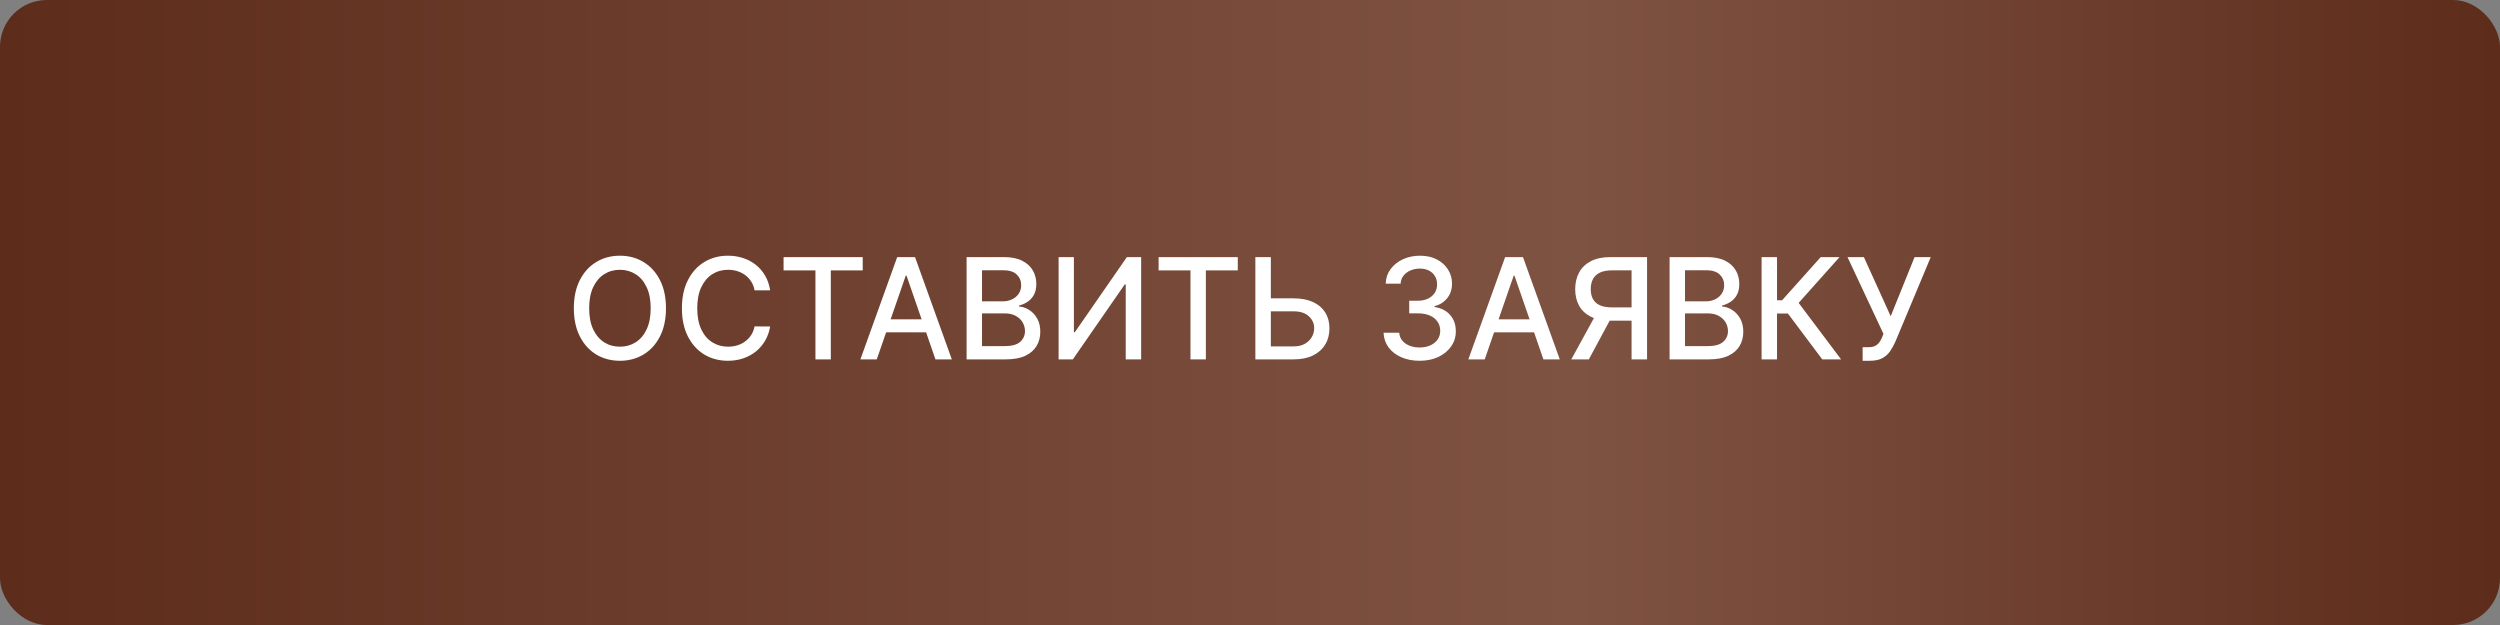
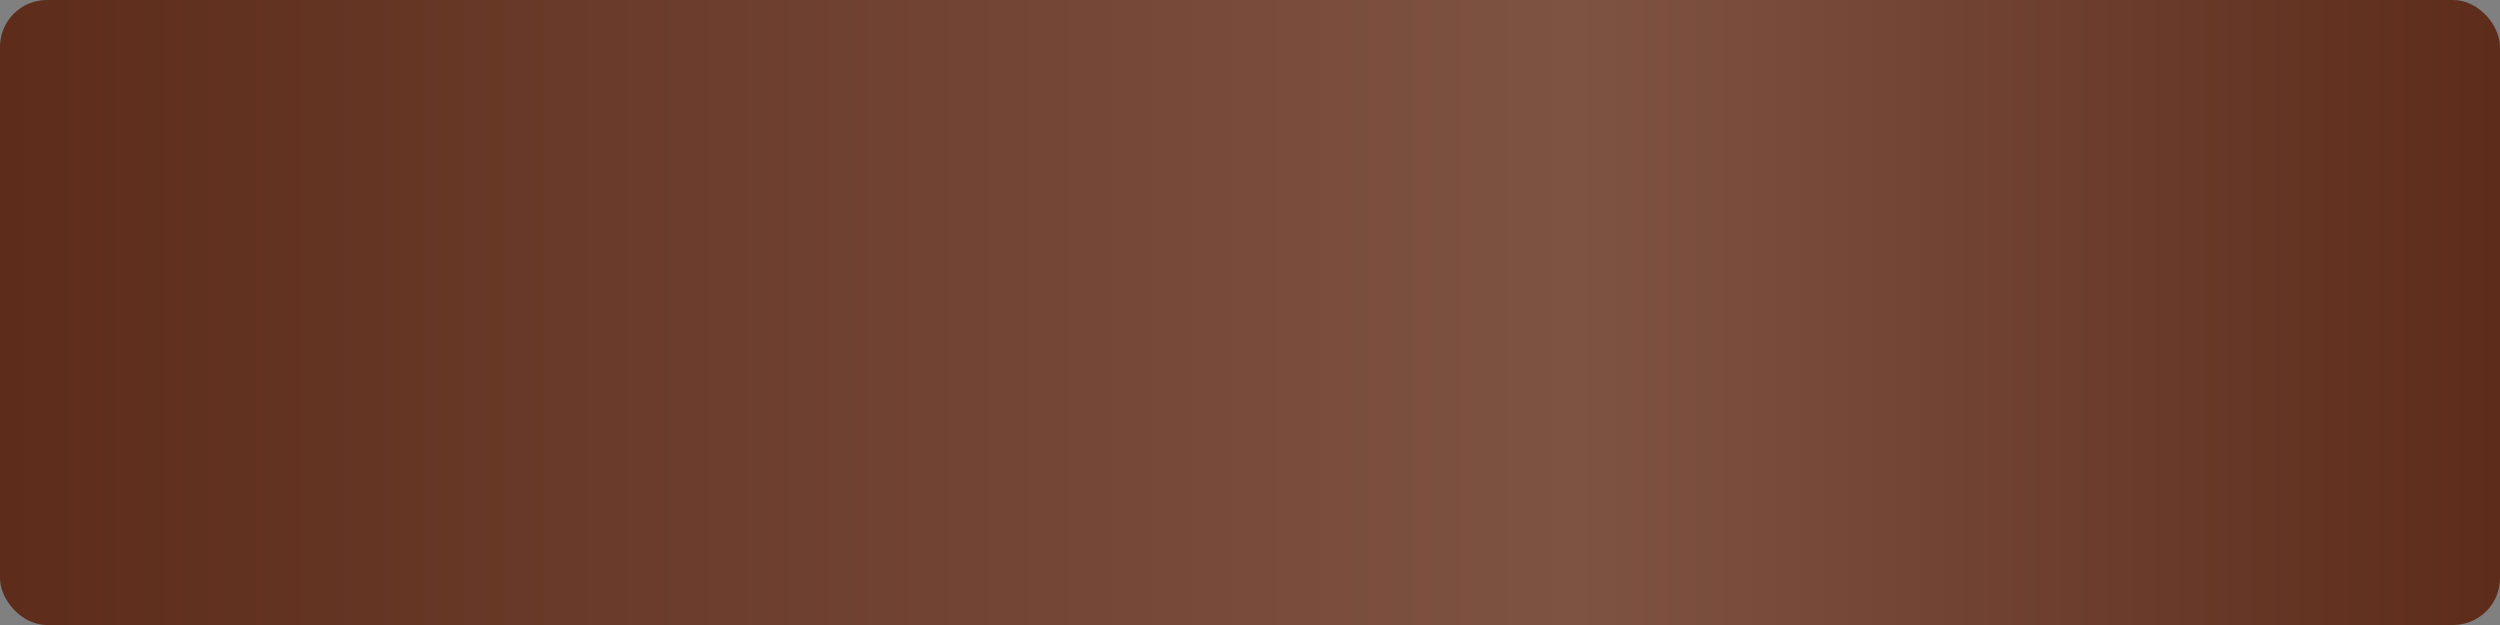
<svg xmlns="http://www.w3.org/2000/svg" width="320" height="80" viewBox="0 0 320 80" fill="none">
  <rect x="0" y="0" width="320" height="80" fill="#808080" stroke="none" />
  <rect width="320" height="80" rx="6" fill="url(#paint0_linear_7863_18)" />
-   <path d="M85.244 39.455C85.244 40.852 84.989 42.054 84.477 43.06C83.966 44.061 83.265 44.832 82.374 45.374C81.488 45.91 80.48 46.179 79.351 46.179C78.217 46.179 77.205 45.91 76.314 45.374C75.428 44.832 74.729 44.059 74.218 43.053C73.707 42.048 73.451 40.848 73.451 39.455C73.451 38.057 73.707 36.857 74.218 35.856C74.729 34.85 75.428 34.079 76.314 33.542C77.205 33.001 78.217 32.73 79.351 32.73C80.48 32.73 81.488 33.001 82.374 33.542C83.265 34.079 83.966 34.85 84.477 35.856C84.989 36.857 85.244 38.057 85.244 39.455ZM83.288 39.455C83.288 38.389 83.116 37.492 82.77 36.764C82.43 36.031 81.961 35.477 81.364 35.102C80.772 34.722 80.101 34.533 79.351 34.533C78.597 34.533 77.923 34.722 77.331 35.102C76.739 35.477 76.27 36.031 75.925 36.764C75.584 37.492 75.413 38.389 75.413 39.455C75.413 40.52 75.584 41.419 75.925 42.152C76.27 42.881 76.739 43.435 77.331 43.814C77.923 44.189 78.597 44.376 79.351 44.376C80.101 44.376 80.772 44.189 81.364 43.814C81.961 43.435 82.43 42.881 82.77 42.152C83.116 41.419 83.288 40.52 83.288 39.455ZM98.58 37.166H96.585C96.509 36.74 96.366 36.365 96.157 36.041C95.948 35.717 95.693 35.443 95.39 35.217C95.087 34.991 94.749 34.82 94.374 34.705C94.003 34.59 93.609 34.533 93.191 34.533C92.437 34.533 91.761 34.722 91.165 35.102C90.573 35.481 90.104 36.037 89.759 36.77C89.418 37.503 89.247 38.398 89.247 39.455C89.247 40.52 89.418 41.419 89.759 42.152C90.104 42.885 90.575 43.439 91.171 43.814C91.768 44.189 92.439 44.376 93.185 44.376C93.598 44.376 93.99 44.321 94.361 44.21C94.736 44.095 95.075 43.927 95.377 43.705C95.68 43.484 95.936 43.213 96.144 42.894C96.357 42.57 96.504 42.199 96.585 41.781L98.58 41.788C98.473 42.431 98.266 43.023 97.96 43.565C97.657 44.102 97.267 44.566 96.79 44.958C96.317 45.346 95.776 45.646 95.166 45.859C94.557 46.072 93.892 46.179 93.172 46.179C92.038 46.179 91.028 45.91 90.142 45.374C89.256 44.832 88.557 44.059 88.046 43.053C87.538 42.048 87.285 40.848 87.285 39.455C87.285 38.057 87.541 36.857 88.052 35.856C88.563 34.85 89.262 34.079 90.148 33.542C91.035 33.001 92.043 32.73 93.172 32.73C93.867 32.73 94.514 32.83 95.115 33.031C95.72 33.227 96.264 33.516 96.745 33.9C97.227 34.279 97.625 34.744 97.94 35.293C98.256 35.839 98.469 36.463 98.58 37.166ZM100.297 34.609V32.909H110.429V34.609H106.344V46H104.376V34.609H100.297ZM112.227 46H110.13L114.841 32.909H117.123L121.834 46H119.737L116.036 35.287H115.934L112.227 46ZM112.578 40.874H119.379V42.535H112.578V40.874ZM123.724 46V32.909H128.518C129.447 32.909 130.217 33.062 130.826 33.369C131.435 33.672 131.891 34.083 132.194 34.603C132.496 35.119 132.648 35.7 132.648 36.348C132.648 36.894 132.547 37.354 132.347 37.729C132.147 38.099 131.878 38.398 131.542 38.624C131.209 38.845 130.843 39.007 130.442 39.109V39.237C130.877 39.258 131.301 39.399 131.714 39.659C132.132 39.915 132.477 40.279 132.75 40.752C133.023 41.225 133.159 41.8 133.159 42.478C133.159 43.147 133.001 43.748 132.686 44.281C132.375 44.809 131.893 45.229 131.241 45.54C130.589 45.847 129.756 46 128.742 46H123.724ZM125.699 44.306H128.55C129.496 44.306 130.174 44.123 130.583 43.756C130.992 43.39 131.197 42.932 131.197 42.382C131.197 41.969 131.092 41.59 130.883 41.244C130.675 40.899 130.376 40.624 129.989 40.42C129.605 40.215 129.149 40.113 128.621 40.113H125.699V44.306ZM125.699 38.572H128.346C128.789 38.572 129.187 38.487 129.541 38.317C129.899 38.146 130.182 37.908 130.391 37.601C130.604 37.29 130.711 36.923 130.711 36.501C130.711 35.96 130.521 35.506 130.142 35.14C129.763 34.773 129.181 34.59 128.397 34.59H125.699V38.572ZM135.502 32.909H137.458V42.523H137.579L144.24 32.909H146.068V46H144.093V36.399H143.971L137.323 46H135.502V32.909ZM148.303 34.609V32.909H158.435V34.609H154.35V46H152.381V34.609H148.303ZM162.061 38.189H165.589C166.561 38.189 167.387 38.347 168.069 38.662C168.751 38.977 169.271 39.423 169.629 39.998C169.991 40.573 170.17 41.251 170.166 42.031C170.17 42.81 169.991 43.499 169.629 44.095C169.271 44.692 168.751 45.158 168.069 45.495C167.387 45.832 166.561 46 165.589 46H160.686V32.909H162.668V44.338H165.589C166.156 44.338 166.633 44.227 167.021 44.006C167.413 43.784 167.709 43.496 167.909 43.143C168.114 42.789 168.216 42.41 168.216 42.005C168.216 41.417 167.99 40.912 167.539 40.49C167.087 40.064 166.437 39.851 165.589 39.851H162.061V38.189ZM181.716 46.179C180.838 46.179 180.054 46.028 179.364 45.725C178.678 45.423 178.134 45.003 177.734 44.466C177.338 43.925 177.125 43.298 177.095 42.587H179.102C179.127 42.974 179.257 43.311 179.492 43.597C179.73 43.878 180.041 44.095 180.425 44.249C180.809 44.402 181.235 44.479 181.703 44.479C182.219 44.479 182.675 44.389 183.071 44.21C183.472 44.031 183.785 43.782 184.011 43.462C184.237 43.139 184.35 42.766 184.35 42.344C184.35 41.905 184.237 41.519 184.011 41.187C183.789 40.85 183.463 40.586 183.033 40.394C182.607 40.202 182.091 40.106 181.486 40.106H180.38V38.496H181.486C181.972 38.496 182.398 38.408 182.764 38.234C183.135 38.059 183.425 37.816 183.634 37.505C183.843 37.19 183.947 36.821 183.947 36.399C183.947 35.994 183.855 35.643 183.672 35.344C183.493 35.042 183.237 34.805 182.905 34.635C182.577 34.465 182.189 34.379 181.742 34.379C181.316 34.379 180.917 34.458 180.546 34.616C180.18 34.769 179.882 34.991 179.652 35.281C179.421 35.566 179.298 35.909 179.281 36.31H177.37C177.391 35.602 177.6 34.98 177.996 34.443C178.397 33.906 178.925 33.486 179.581 33.184C180.237 32.881 180.966 32.73 181.767 32.73C182.607 32.73 183.331 32.894 183.941 33.222C184.554 33.546 185.027 33.979 185.36 34.52C185.696 35.061 185.862 35.653 185.858 36.297C185.862 37.03 185.658 37.652 185.245 38.163C184.835 38.675 184.29 39.018 183.608 39.193V39.295C184.478 39.427 185.151 39.772 185.628 40.33C186.11 40.889 186.348 41.581 186.344 42.408C186.348 43.128 186.148 43.773 185.743 44.344C185.343 44.916 184.795 45.365 184.1 45.693C183.406 46.017 182.611 46.179 181.716 46.179ZM190.045 46H187.948L192.659 32.909H194.941L199.652 46H197.556L193.855 35.287H193.752L190.045 46ZM190.397 40.874H197.198V42.535H190.397V40.874ZM210.824 46H208.842V34.603H206.362C205.715 34.603 205.188 34.701 204.783 34.897C204.379 35.089 204.082 35.366 203.895 35.728C203.707 36.09 203.614 36.519 203.614 37.013C203.614 37.503 203.707 37.923 203.895 38.272C204.082 38.621 204.377 38.888 204.777 39.071C205.178 39.254 205.7 39.346 206.343 39.346H209.699V41.046H206.158C205.148 41.046 204.306 40.878 203.633 40.541C202.964 40.205 202.461 39.734 202.124 39.129C201.792 38.519 201.626 37.814 201.626 37.013C201.626 36.207 201.792 35.498 202.124 34.884C202.457 34.266 202.957 33.783 203.627 33.433C204.3 33.084 205.141 32.909 206.151 32.909H210.824V46ZM204.362 40.094H206.548L203.371 46H201.127L204.362 40.094ZM213.707 46V32.909H218.501C219.43 32.909 220.199 33.062 220.808 33.369C221.418 33.672 221.874 34.083 222.176 34.603C222.479 35.119 222.63 35.7 222.63 36.348C222.63 36.894 222.53 37.354 222.33 37.729C222.129 38.099 221.861 38.398 221.524 38.624C221.192 38.845 220.825 39.007 220.425 39.109V39.237C220.859 39.258 221.283 39.399 221.697 39.659C222.114 39.915 222.46 40.279 222.732 40.752C223.005 41.225 223.141 41.8 223.141 42.478C223.141 43.147 222.984 43.748 222.668 44.281C222.357 44.809 221.876 45.229 221.224 45.54C220.572 45.847 219.739 46 218.725 46H213.707ZM215.682 44.306H218.533C219.479 44.306 220.156 44.123 220.565 43.756C220.975 43.39 221.179 42.932 221.179 42.382C221.179 41.969 221.075 41.59 220.866 41.244C220.657 40.899 220.359 40.624 219.971 40.42C219.587 40.215 219.131 40.113 218.603 40.113H215.682V44.306ZM215.682 38.572H218.328C218.771 38.572 219.17 38.487 219.524 38.317C219.881 38.146 220.165 37.908 220.374 37.601C220.587 37.29 220.693 36.923 220.693 36.501C220.693 35.96 220.504 35.506 220.124 35.14C219.745 34.773 219.163 34.59 218.379 34.59H215.682V38.572ZM233.25 46L228.853 40.132H227.459V46H225.484V32.909H227.459V38.438H228.105L233.052 32.909H235.462L230.227 38.771L235.66 46H233.25ZM238.417 46.179V44.44H239.203C239.531 44.44 239.802 44.385 240.015 44.274C240.232 44.163 240.409 44.014 240.545 43.827C240.686 43.635 240.803 43.426 240.897 43.2L241.082 42.734L236.48 32.909H238.577L242.009 40.477L245.065 32.909H247.136L242.61 43.731C242.418 44.166 242.197 44.568 241.945 44.939C241.698 45.31 241.368 45.61 240.954 45.84C240.541 46.066 239.994 46.179 239.312 46.179H238.417Z" fill="white" />
  <defs>
    <linearGradient id="paint0_linear_7863_18" x1="0" y1="40" x2="320" y2="40" gradientUnits="userSpaceOnUse">
      <stop stop-color="#5D2C1B" />
      <stop offset="0.63" stop-color="#7F5342" />
      <stop offset="1" stop-color="#5D2C1B" />
    </linearGradient>
  </defs>
</svg>